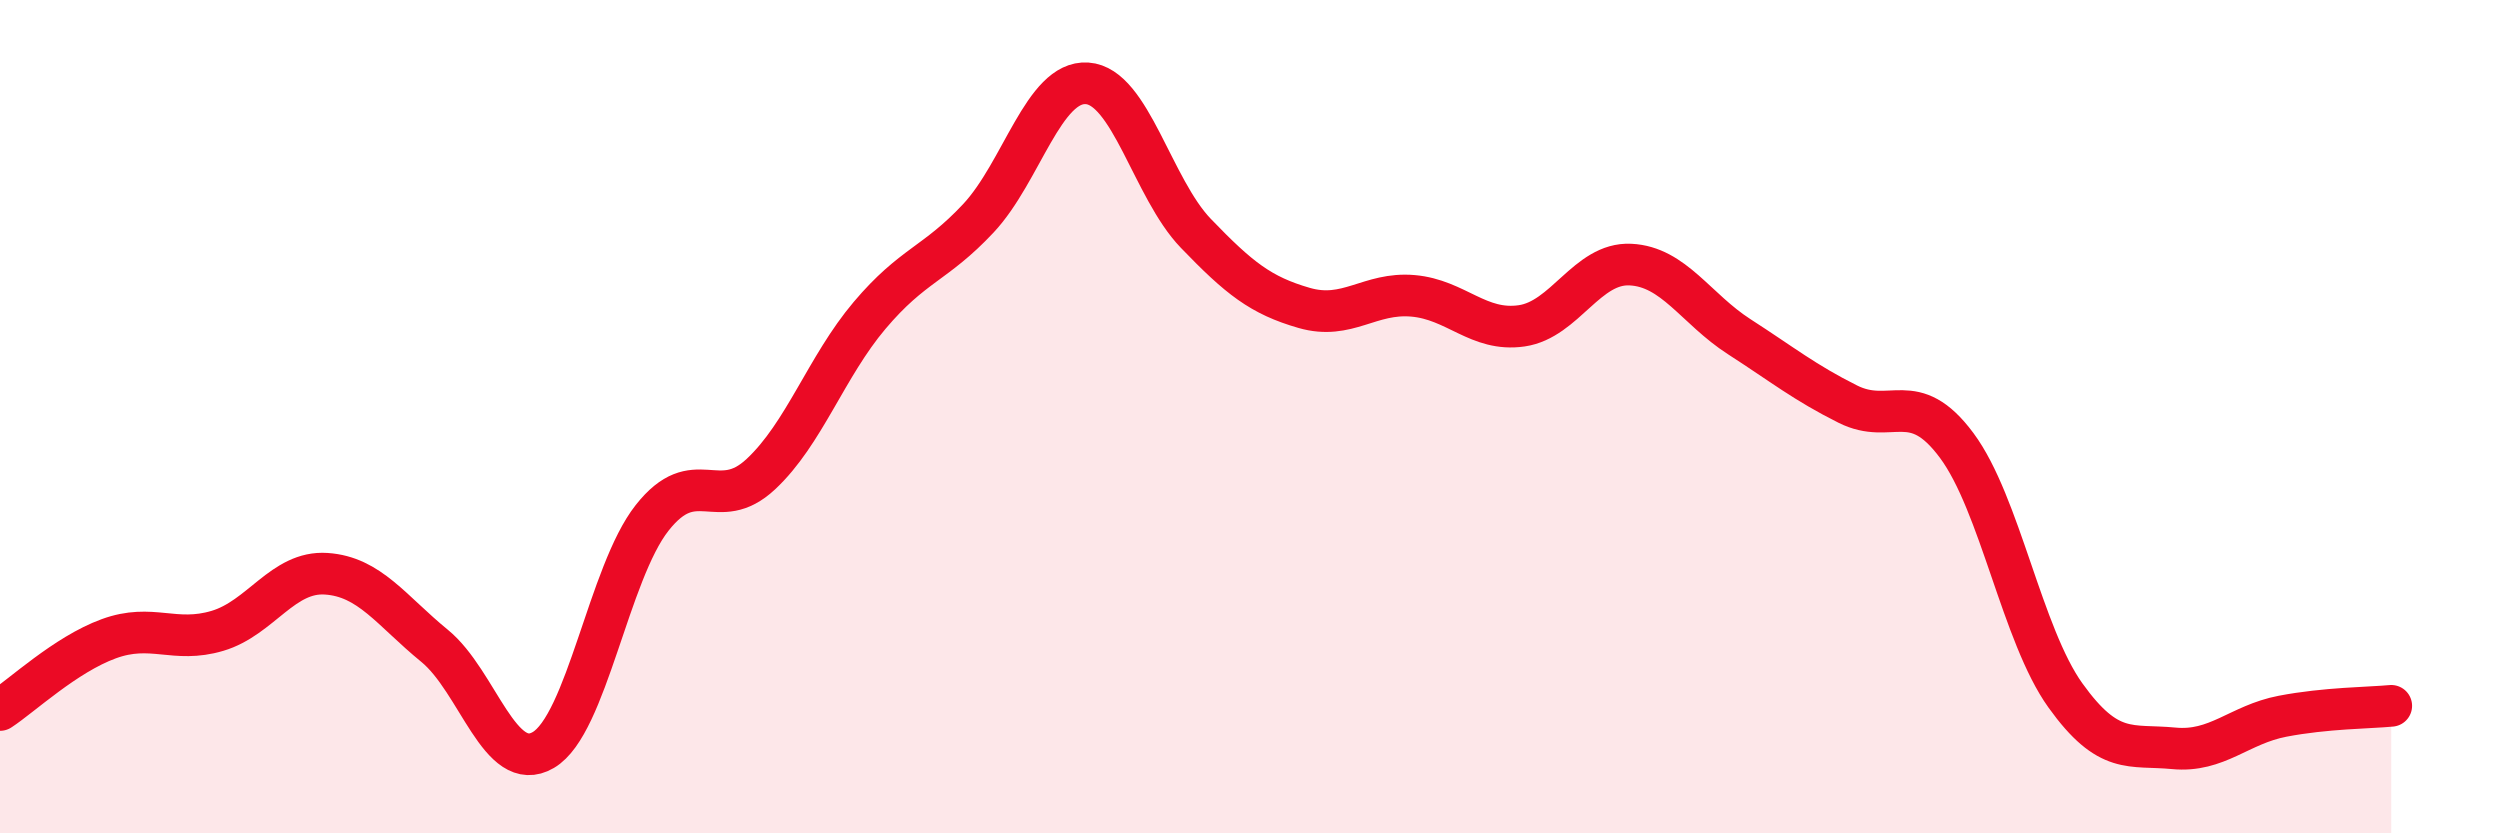
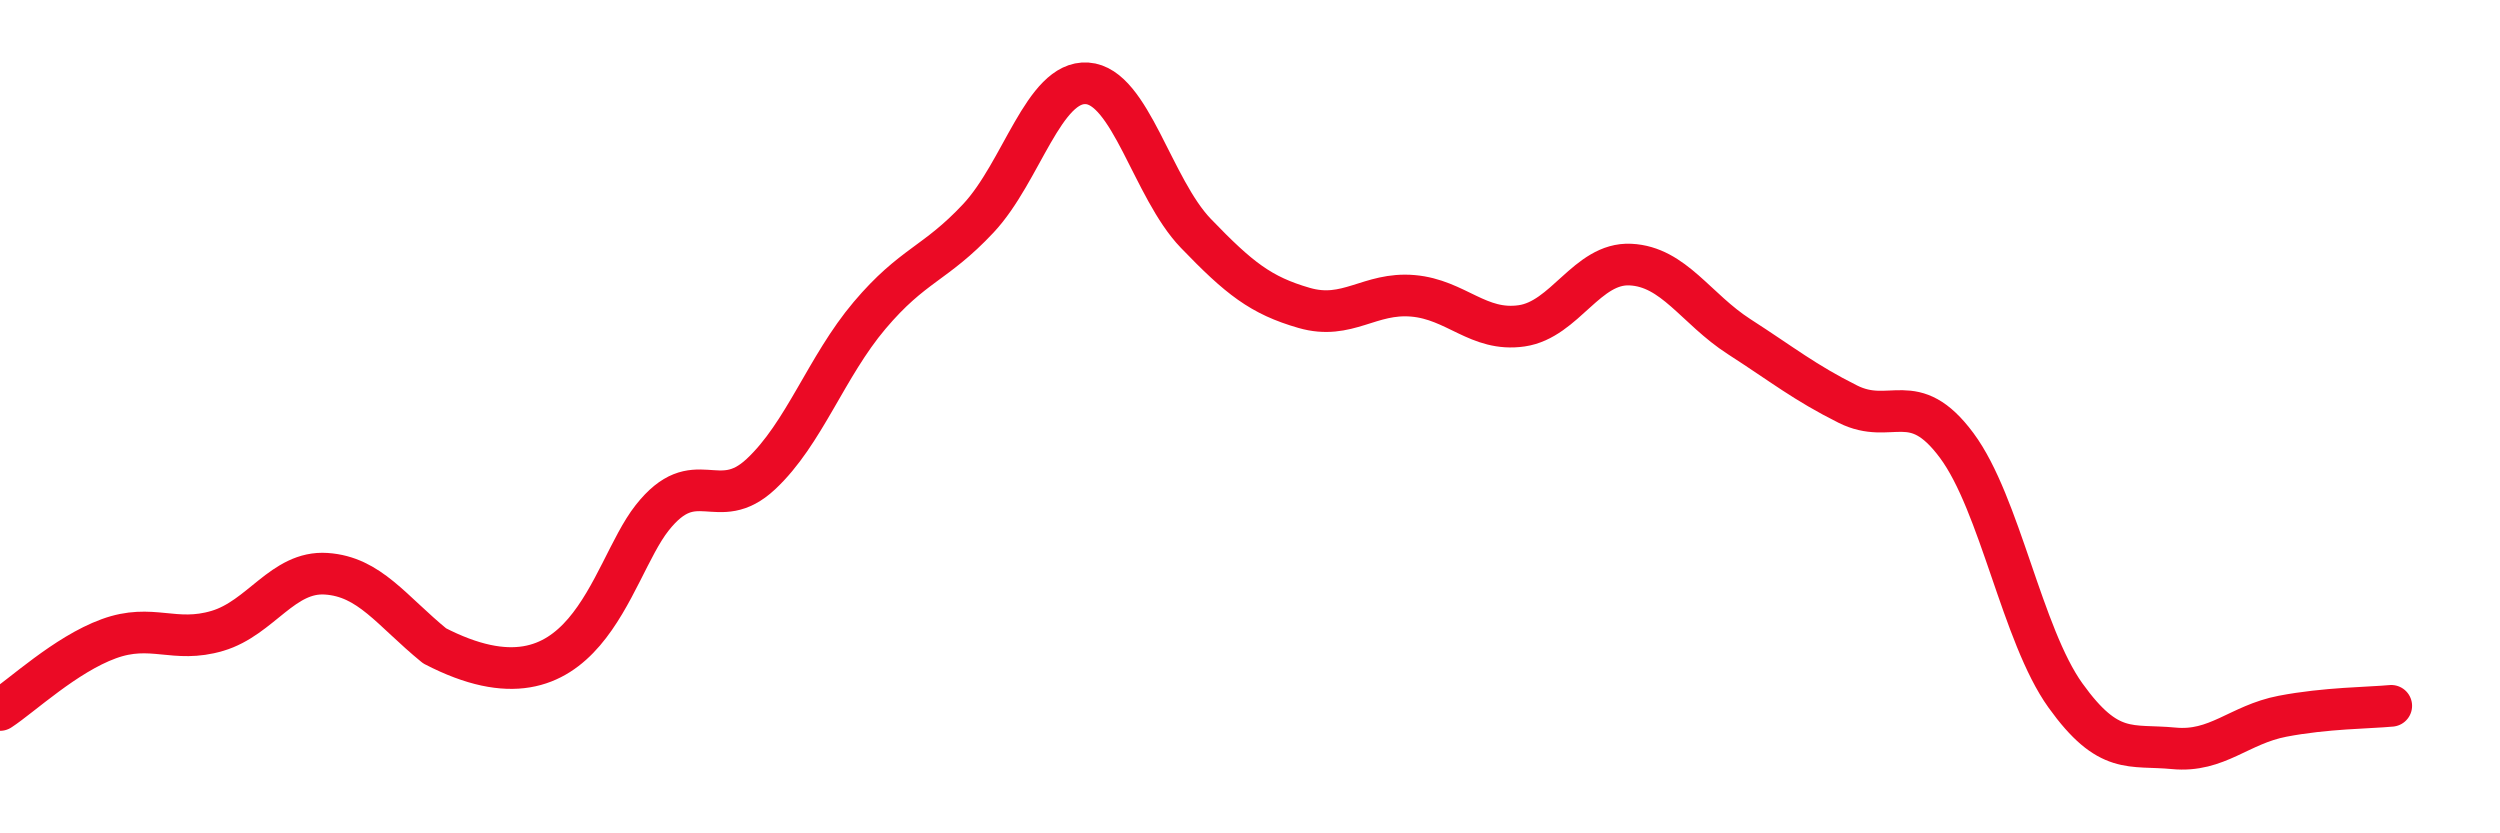
<svg xmlns="http://www.w3.org/2000/svg" width="60" height="20" viewBox="0 0 60 20">
-   <path d="M 0,17.04 C 0.52,16.7 1.57,15.71 2.61,15.33 C 3.65,14.95 4.18,15.45 5.22,15.14 C 6.26,14.83 6.79,13.7 7.83,13.77 C 8.87,13.84 9.39,14.65 10.43,15.5 C 11.47,16.35 12,18.61 13.04,18 C 14.08,17.39 14.61,13.75 15.65,12.43 C 16.69,11.11 17.22,12.35 18.26,11.38 C 19.3,10.41 19.83,8.8 20.87,7.57 C 21.91,6.34 22.44,6.35 23.48,5.24 C 24.52,4.13 25.05,1.93 26.09,2 C 27.13,2.07 27.66,4.52 28.7,5.6 C 29.74,6.68 30.26,7.09 31.3,7.39 C 32.34,7.69 32.87,7.01 33.91,7.1 C 34.95,7.19 35.48,7.97 36.52,7.82 C 37.56,7.67 38.09,6.3 39.13,6.35 C 40.17,6.4 40.7,7.41 41.74,8.08 C 42.78,8.75 43.31,9.18 44.35,9.7 C 45.39,10.22 45.92,9.29 46.96,10.69 C 48,12.09 48.53,15.24 49.57,16.69 C 50.61,18.14 51.13,17.86 52.17,17.96 C 53.21,18.06 53.74,17.39 54.78,17.19 C 55.82,16.99 56.87,16.99 57.39,16.94L57.39 20L0 20Z" fill="#EB0A25" opacity="0.1" stroke-linecap="round" stroke-linejoin="round" />
-   <path d="M 0,17.04 C 0.52,16.7 1.57,15.71 2.61,15.33 C 3.65,14.95 4.18,15.45 5.22,15.14 C 6.26,14.83 6.79,13.7 7.83,13.77 C 8.87,13.84 9.39,14.65 10.43,15.5 C 11.47,16.35 12,18.61 13.04,18 C 14.08,17.39 14.61,13.75 15.65,12.43 C 16.69,11.11 17.22,12.35 18.26,11.38 C 19.3,10.41 19.83,8.8 20.87,7.57 C 21.91,6.34 22.44,6.35 23.48,5.24 C 24.52,4.13 25.05,1.93 26.09,2 C 27.13,2.07 27.66,4.52 28.7,5.6 C 29.74,6.68 30.26,7.09 31.3,7.39 C 32.34,7.69 32.87,7.01 33.91,7.1 C 34.95,7.19 35.48,7.97 36.52,7.82 C 37.56,7.67 38.09,6.3 39.13,6.35 C 40.17,6.4 40.7,7.41 41.74,8.08 C 42.78,8.75 43.31,9.18 44.35,9.7 C 45.39,10.22 45.92,9.29 46.96,10.69 C 48,12.09 48.53,15.24 49.57,16.69 C 50.61,18.14 51.13,17.86 52.17,17.96 C 53.21,18.06 53.74,17.39 54.78,17.19 C 55.82,16.99 56.87,16.99 57.39,16.94" stroke="#EB0A25" stroke-width="1" fill="none" stroke-linecap="round" stroke-linejoin="round" />
+   <path d="M 0,17.04 C 0.52,16.7 1.57,15.71 2.61,15.33 C 3.65,14.95 4.18,15.45 5.22,15.14 C 6.26,14.83 6.79,13.7 7.83,13.77 C 8.87,13.84 9.39,14.65 10.43,15.5 C 14.08,17.39 14.61,13.75 15.65,12.43 C 16.69,11.11 17.22,12.35 18.26,11.38 C 19.3,10.41 19.83,8.8 20.87,7.57 C 21.91,6.34 22.44,6.35 23.48,5.24 C 24.52,4.13 25.05,1.93 26.09,2 C 27.13,2.07 27.66,4.52 28.7,5.6 C 29.74,6.68 30.26,7.09 31.3,7.39 C 32.34,7.69 32.87,7.01 33.91,7.1 C 34.95,7.19 35.48,7.97 36.52,7.82 C 37.56,7.67 38.09,6.3 39.13,6.35 C 40.17,6.4 40.7,7.41 41.74,8.08 C 42.78,8.75 43.31,9.18 44.35,9.7 C 45.39,10.22 45.92,9.29 46.96,10.69 C 48,12.09 48.53,15.24 49.57,16.69 C 50.61,18.14 51.13,17.86 52.17,17.96 C 53.21,18.06 53.74,17.39 54.78,17.19 C 55.82,16.99 56.87,16.99 57.39,16.94" stroke="#EB0A25" stroke-width="1" fill="none" stroke-linecap="round" stroke-linejoin="round" />
</svg>